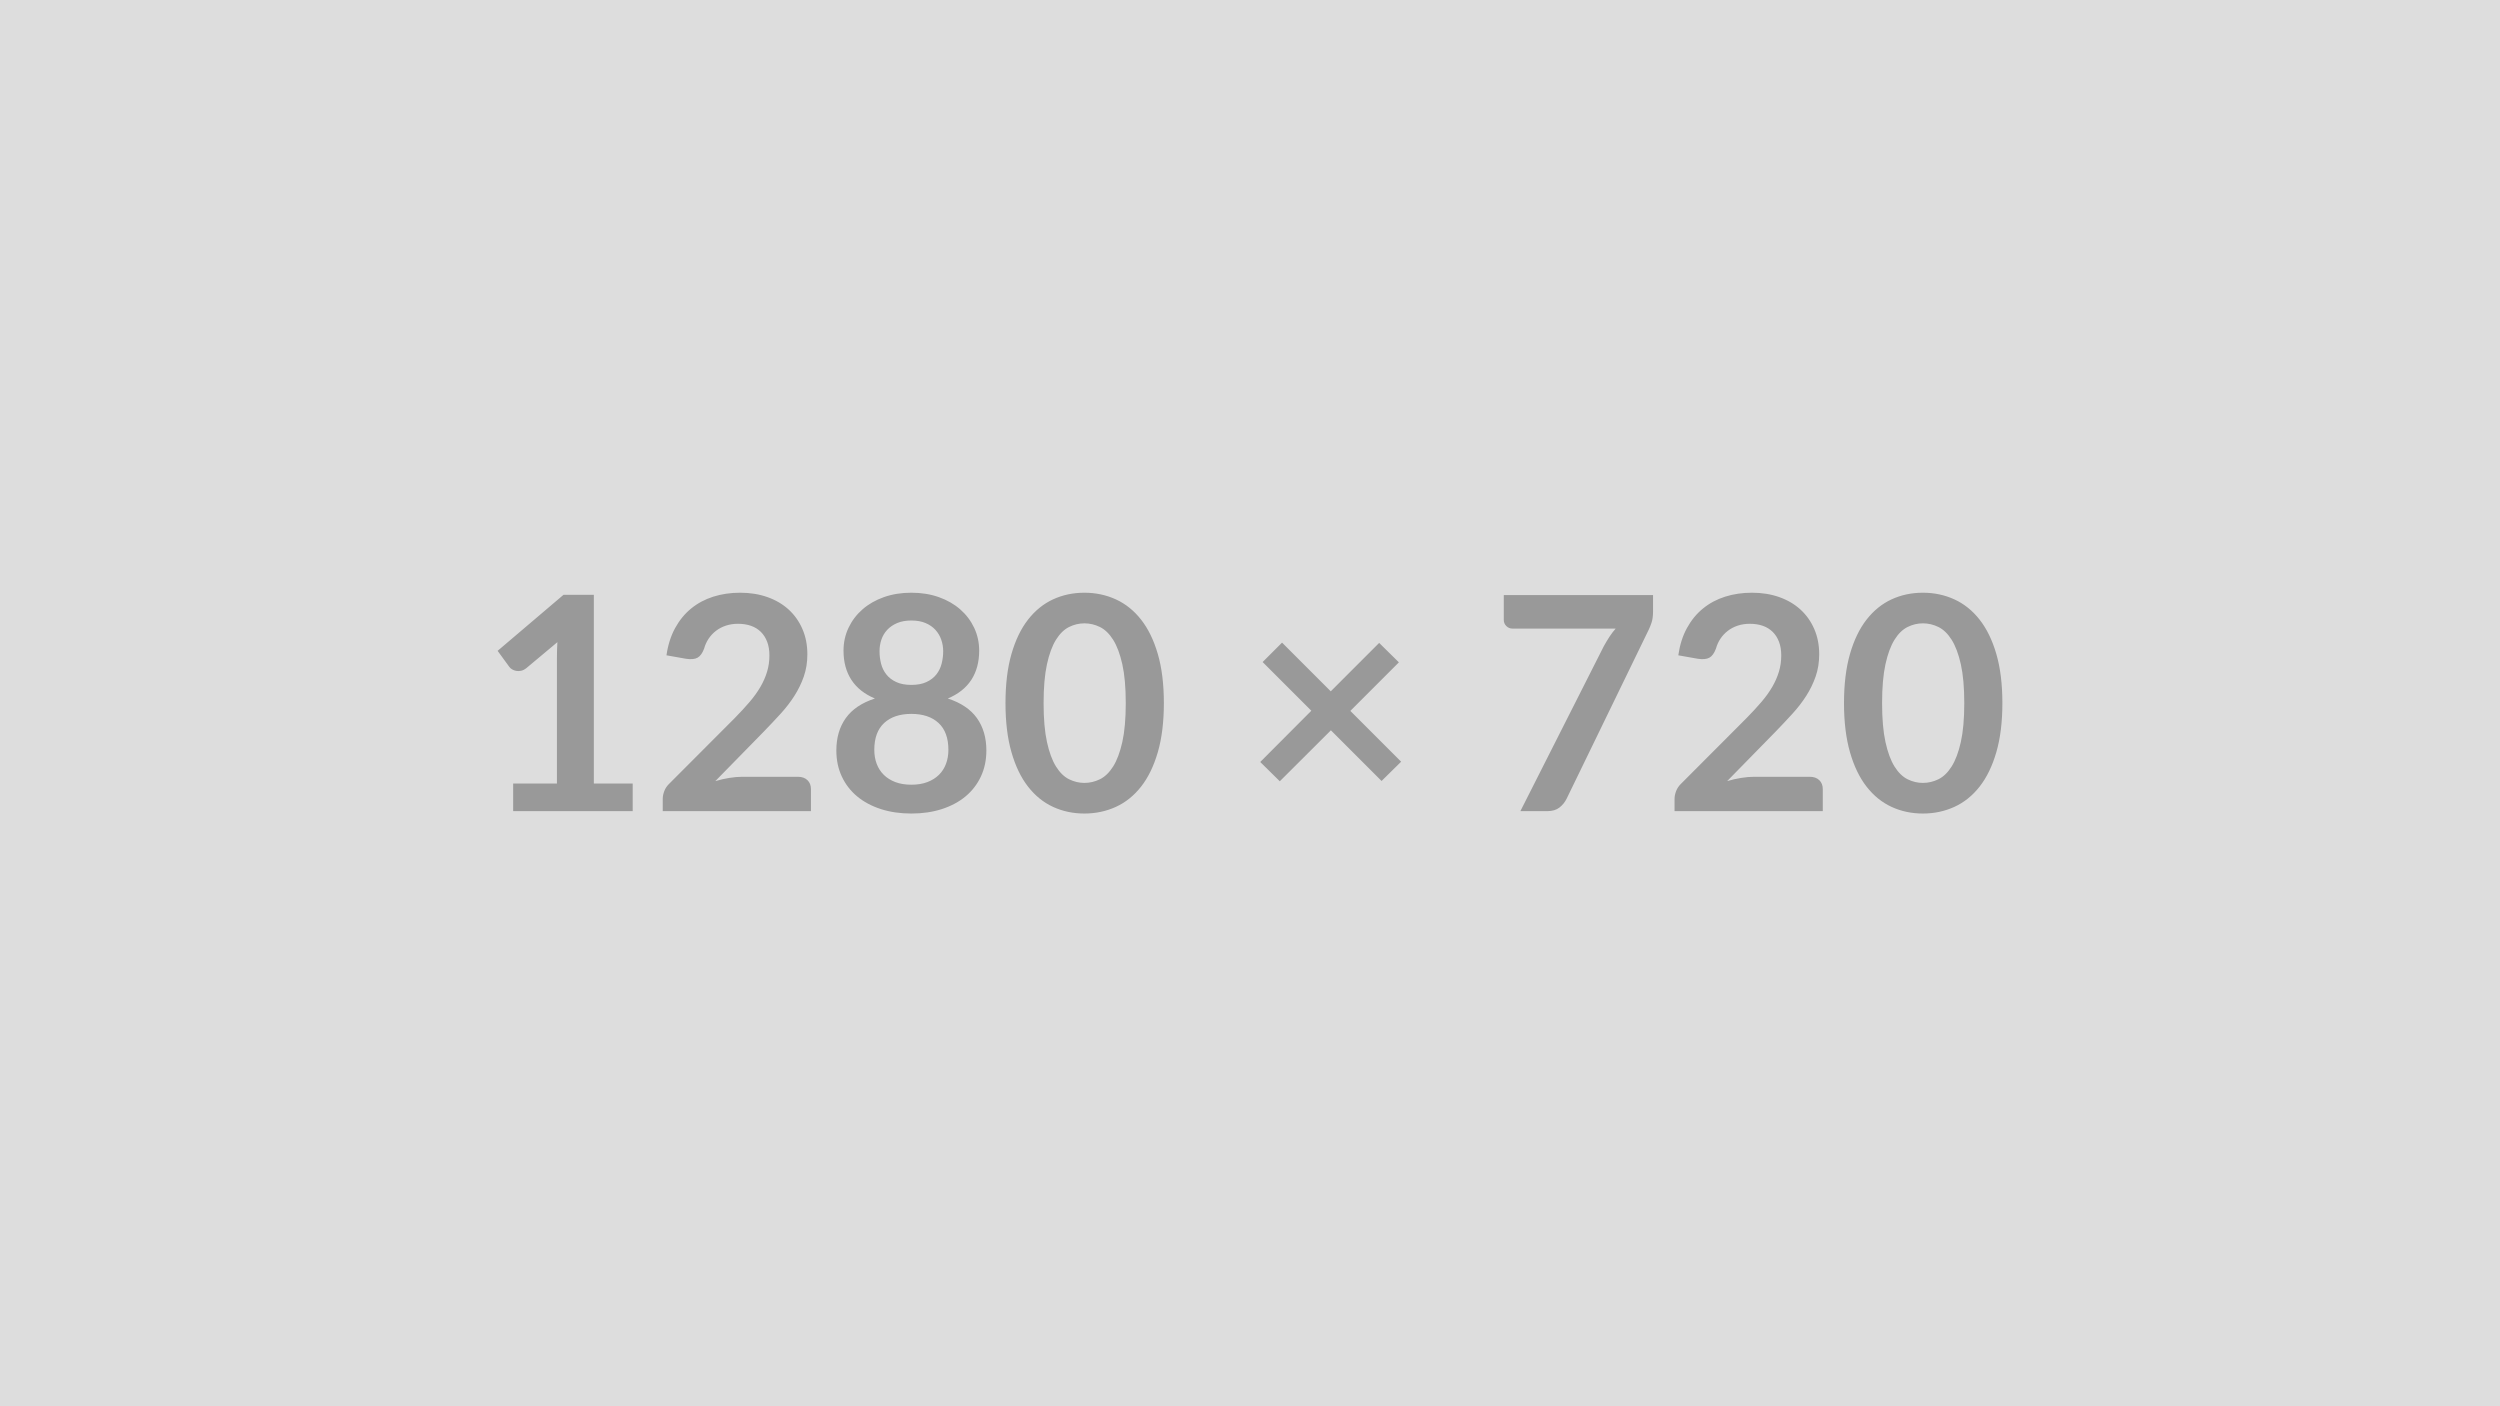
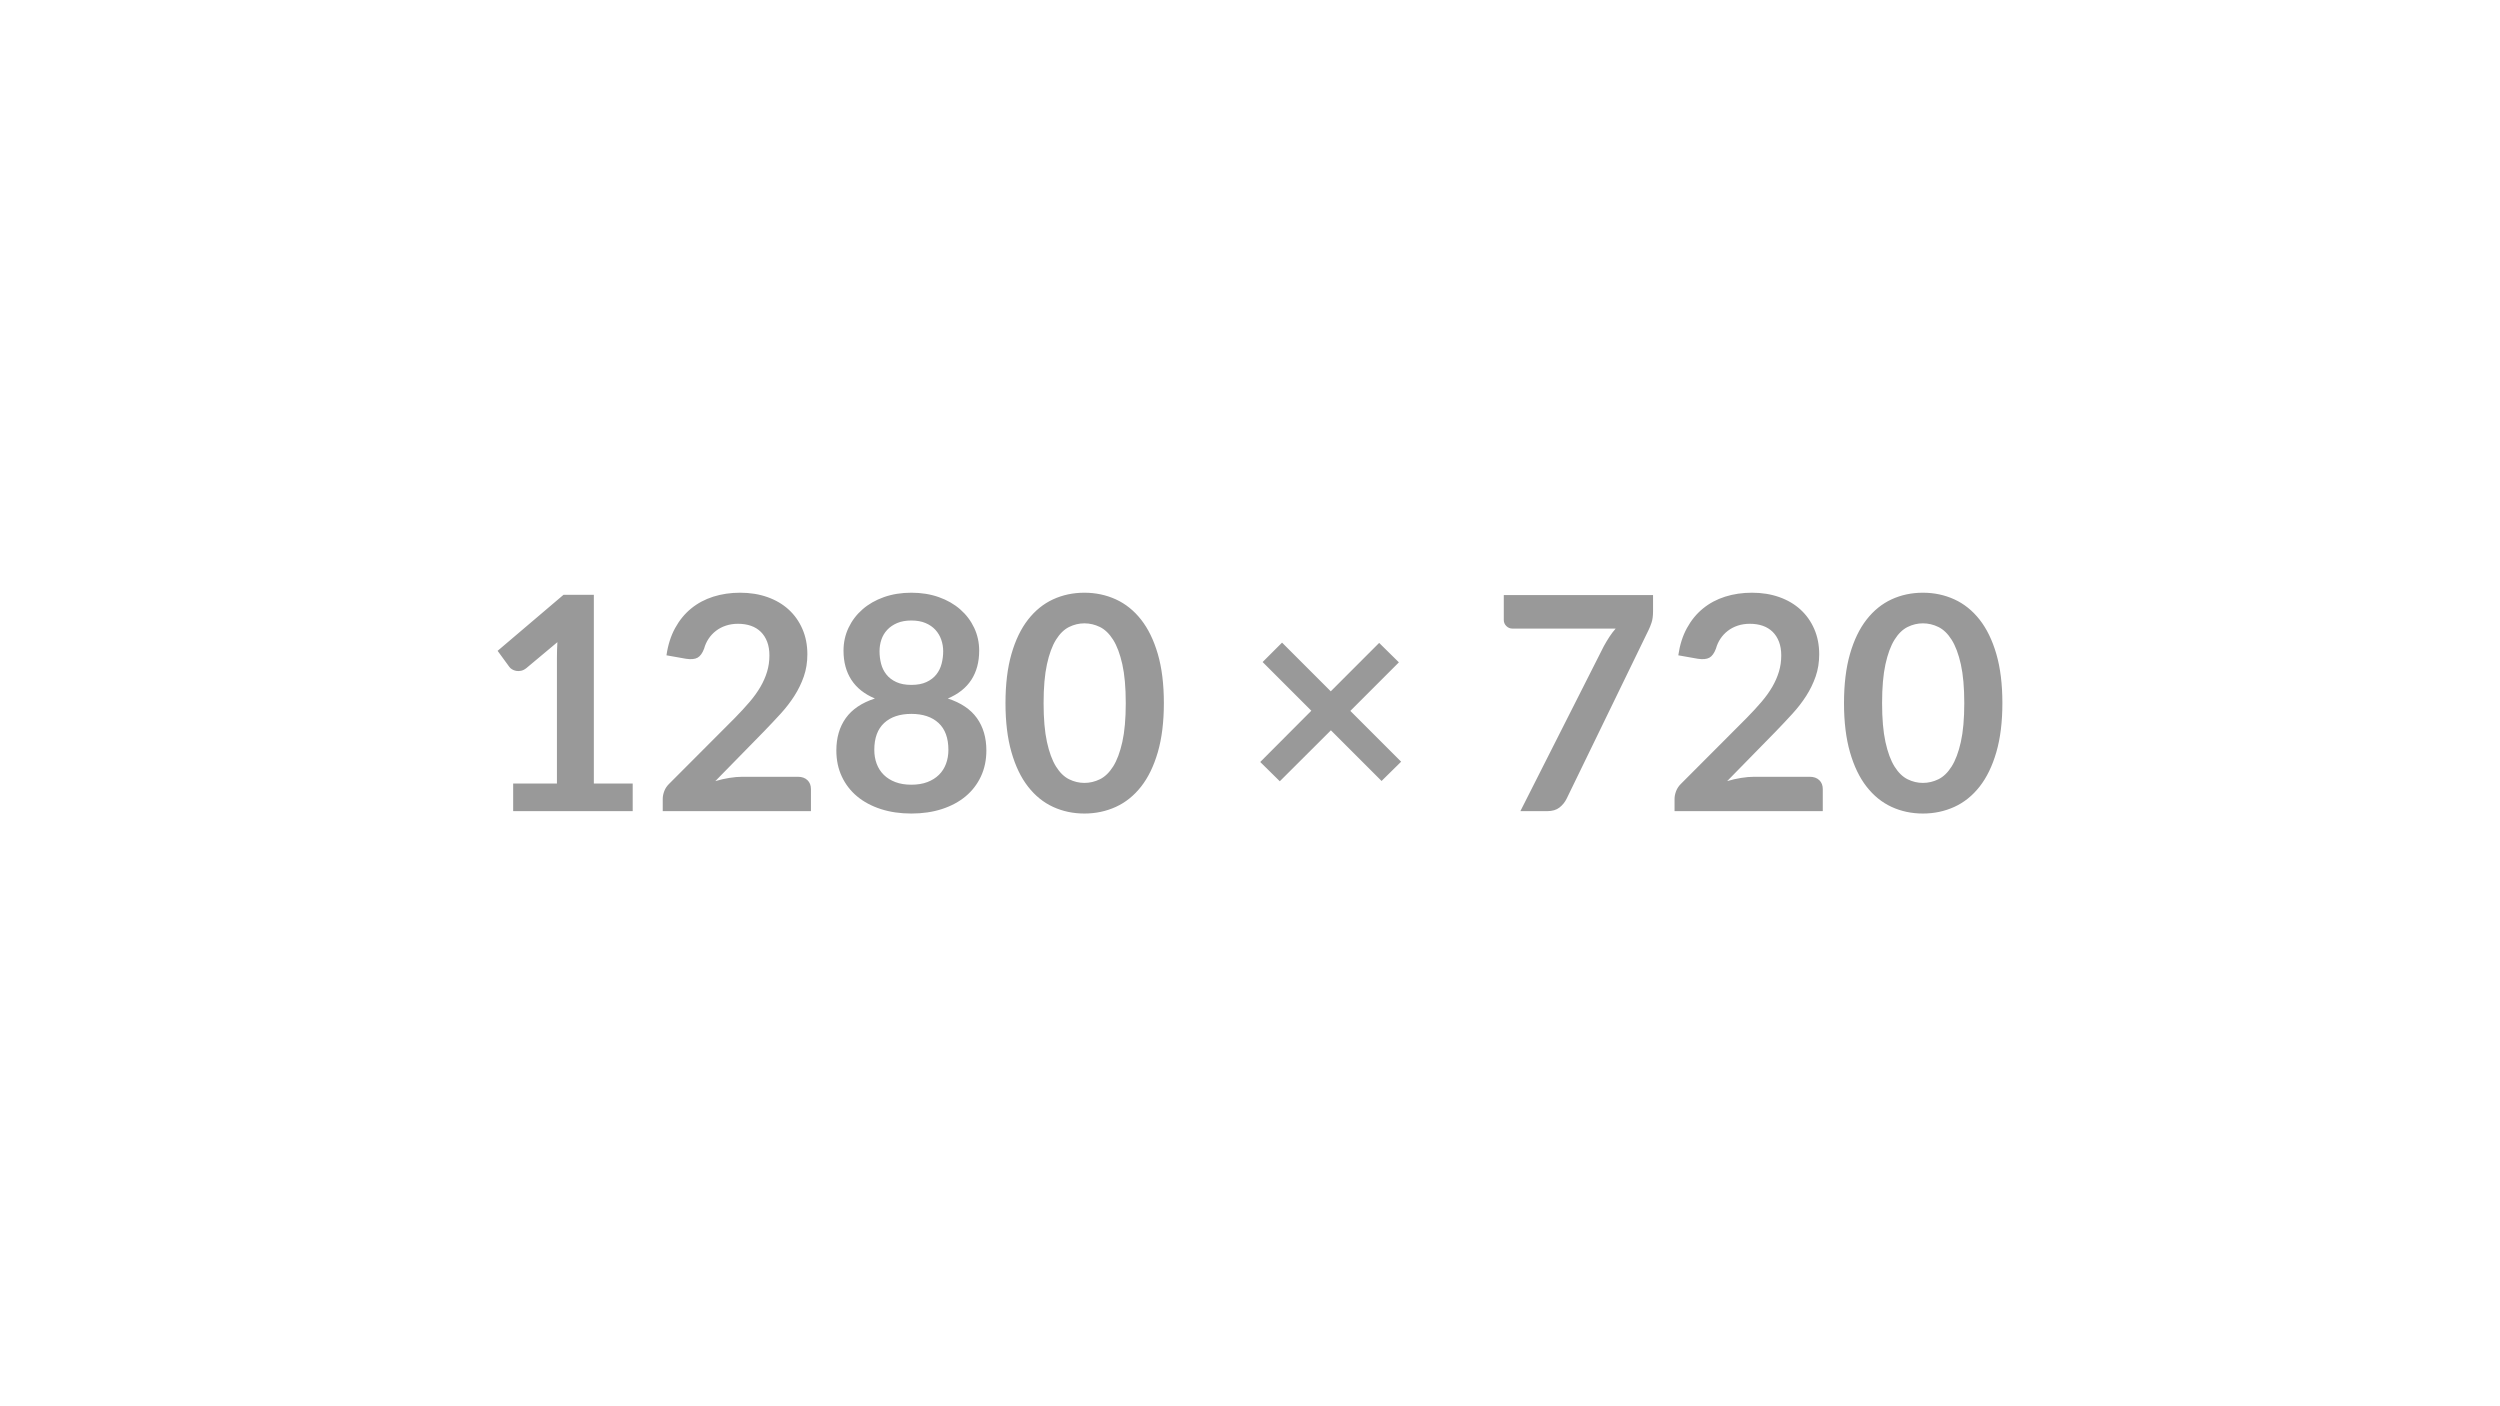
<svg xmlns="http://www.w3.org/2000/svg" width="1280" height="720" viewBox="0 0 1280 720">
-   <rect width="100%" height="100%" fill="#DDDDDD" />
  <path d="M304.05 401.16L323.94 401.16L323.94 415.31L262.74 415.31L262.74 401.16L285.15 401.16L285.15 336.67Q285.15 332.84 285.38 328.79L285.38 328.79L269.47 342.10Q268.10 343.17 266.76 343.44Q265.42 343.71 264.23 343.48Q263.05 343.25 262.13 342.67Q261.21 342.10 260.75 341.41L260.75 341.41L254.78 333.23L288.52 304.54L304.05 304.54L304.05 401.16ZM380.17 397.71L408.55 397.71Q411.61 397.71 413.41 399.44Q415.20 401.16 415.20 403.99L415.20 403.99L415.20 415.31L339.32 415.31L339.32 409.04Q339.32 407.12 340.12 405.02Q340.92 402.92 342.68 401.23L342.68 401.23L376.27 367.57Q380.47 363.29 383.80 359.39Q387.13 355.49 389.35 351.66Q391.57 347.84 392.75 343.90Q393.94 339.96 393.94 335.60L393.94 335.60Q393.94 331.62 392.79 328.60Q391.64 325.58 389.54 323.51Q387.44 321.44 384.49 320.41Q381.54 319.38 377.87 319.38L377.87 319.38Q374.51 319.38 371.64 320.33Q368.77 321.29 366.55 323.01Q364.33 324.73 362.80 327.03Q361.27 329.32 360.51 332.08L360.51 332.08Q359.21 335.60 357.14 336.74Q355.08 337.89 351.17 337.28L351.17 337.28L341.23 335.52Q342.38 327.56 345.67 321.56Q348.96 315.55 353.89 311.54Q358.82 307.52 365.21 305.49Q371.60 303.47 378.94 303.47L378.94 303.47Q386.59 303.47 392.94 305.72Q399.29 307.98 403.81 312.11Q408.32 316.24 410.84 322.06Q413.37 327.87 413.37 334.98L413.37 334.98Q413.37 341.10 411.57 346.31Q409.77 351.51 406.75 356.25Q403.73 360.99 399.68 365.43Q395.62 369.87 391.18 374.46L391.18 374.46L366.24 399.93Q369.84 398.86 373.40 398.29Q376.95 397.71 380.17 397.71L380.17 397.71ZM466.61 401.77L466.61 401.77Q471.28 401.77 474.80 400.43Q478.32 399.09 480.73 396.72Q483.14 394.35 484.36 391.06Q485.58 387.77 485.58 383.94L485.58 383.94Q485.58 374.84 480.54 370.17Q475.49 365.51 466.61 365.51L466.61 365.51Q457.74 365.51 452.69 370.17Q447.64 374.84 447.64 383.94L447.64 383.94Q447.64 387.77 448.86 391.06Q450.09 394.35 452.50 396.72Q454.91 399.09 458.43 400.43Q461.95 401.77 466.61 401.77ZM466.61 317.70L466.61 317.70Q462.41 317.70 459.35 319.00Q456.29 320.30 454.26 322.48Q452.23 324.66 451.27 327.49Q450.32 330.32 450.32 333.45L450.32 333.45Q450.32 336.74 451.12 339.84Q451.92 342.94 453.84 345.35Q455.75 347.76 458.89 349.21Q462.02 350.67 466.61 350.67L466.61 350.67Q471.20 350.67 474.34 349.21Q477.48 347.76 479.39 345.35Q481.30 342.94 482.10 339.84Q482.91 336.74 482.91 333.45L482.91 333.45Q482.91 330.32 481.91 327.49Q480.92 324.66 478.93 322.48Q476.94 320.30 473.88 319.00Q470.82 317.70 466.61 317.70ZM485.28 357.63L485.28 357.63Q495.38 360.92 500.20 367.69Q505.02 374.46 505.02 384.25L505.02 384.25Q505.02 391.59 502.22 397.56Q499.43 403.53 494.38 407.74Q489.33 411.94 482.26 414.24Q475.18 416.53 466.61 416.53L466.61 416.53Q458.04 416.53 450.97 414.24Q443.89 411.94 438.84 407.74Q433.79 403.53 431.00 397.56Q428.21 391.59 428.21 384.25L428.21 384.25Q428.21 374.46 433.03 367.69Q437.85 360.92 447.95 357.63L447.95 357.63Q439.91 354.26 435.90 348.07Q431.88 341.87 431.88 333.15L431.88 333.15Q431.88 326.88 434.44 321.44Q437.01 316.01 441.60 312.00Q446.19 307.98 452.57 305.72Q458.96 303.47 466.61 303.47L466.61 303.47Q474.26 303.47 480.65 305.72Q487.04 307.98 491.63 312.00Q496.22 316.01 498.78 321.44Q501.34 326.88 501.34 333.15L501.34 333.15Q501.34 341.87 497.33 348.07Q493.31 354.26 485.28 357.63ZM595.90 360L595.90 360Q595.90 374.46 592.80 385.13Q589.70 395.80 584.23 402.76Q578.76 409.73 571.30 413.13Q563.84 416.53 555.20 416.53L555.20 416.53Q546.56 416.53 539.17 413.13Q531.79 409.73 526.36 402.76Q520.93 395.80 517.87 385.13Q514.81 374.46 514.81 360L514.81 360Q514.81 345.47 517.87 334.83Q520.93 324.20 526.36 317.24Q531.79 310.28 539.17 306.87Q546.56 303.47 555.20 303.47L555.20 303.47Q563.84 303.47 571.30 306.87Q578.76 310.28 584.23 317.24Q589.70 324.20 592.80 334.83Q595.90 345.47 595.90 360ZM576.39 360L576.39 360Q576.39 347.99 574.63 340.11Q572.87 332.23 569.93 327.56Q566.98 322.90 563.16 321.02Q559.33 319.15 555.20 319.15L555.20 319.15Q551.15 319.15 547.36 321.02Q543.57 322.90 540.66 327.56Q537.76 332.23 536.04 340.11Q534.32 347.99 534.32 360L534.32 360Q534.32 372.01 536.04 379.89Q537.76 387.77 540.66 392.44Q543.57 397.10 547.36 398.98Q551.15 400.85 555.20 400.85L555.20 400.85Q559.33 400.85 563.16 398.98Q566.98 397.10 569.93 392.44Q572.87 387.77 574.63 379.89Q576.39 372.01 576.39 360ZM717.38 389.99L707.36 399.86L681.42 373.92L655.26 400.01L645.24 390.14L671.40 363.90L646.46 338.96L656.41 329.02L681.35 353.96L706.13 329.17L716.23 339.12L691.37 363.98L717.38 389.99ZM769.94 304.69L846.36 304.69L846.36 312.88Q846.36 316.55 845.59 318.80Q844.83 321.06 844.06 322.59L844.06 322.59L802.14 408.88Q800.84 411.56 798.47 413.44Q796.10 415.31 792.12 415.31L792.12 415.31L778.43 415.31L821.19 330.78Q822.64 328.18 824.06 326.00Q825.47 323.82 827.23 321.83L827.23 321.83L774.30 321.83Q772.54 321.83 771.24 320.53Q769.94 319.23 769.94 317.47L769.94 317.47L769.94 304.69ZM898.23 397.71L926.61 397.71Q929.67 397.71 931.47 399.44Q933.26 401.16 933.26 403.99L933.26 403.99L933.26 415.31L857.37 415.31L857.37 409.04Q857.37 407.12 858.18 405.02Q858.98 402.92 860.74 401.23L860.74 401.23L894.32 367.57Q898.53 363.29 901.86 359.39Q905.19 355.49 907.41 351.66Q909.62 347.84 910.81 343.90Q912.00 339.96 912.00 335.60L912.00 335.60Q912.00 331.62 910.85 328.60Q909.70 325.58 907.60 323.51Q905.49 321.44 902.55 320.41Q899.60 319.38 895.93 319.38L895.93 319.38Q892.56 319.38 889.70 320.33Q886.83 321.29 884.61 323.01Q882.39 324.73 880.86 327.03Q879.33 329.32 878.57 332.08L878.57 332.08Q877.26 335.60 875.20 336.74Q873.13 337.89 869.23 337.28L869.23 337.28L859.29 335.52Q860.43 327.56 863.72 321.56Q867.01 315.55 871.95 311.54Q876.88 307.52 883.27 305.49Q889.66 303.47 897.00 303.47L897.00 303.47Q904.65 303.47 911.00 305.72Q917.35 307.98 921.86 312.11Q926.38 316.24 928.90 322.06Q931.43 327.87 931.43 334.98L931.43 334.98Q931.43 341.10 929.63 346.31Q927.83 351.51 924.81 356.25Q921.79 360.99 917.73 365.43Q913.68 369.87 909.24 374.46L909.24 374.46L884.30 399.93Q887.90 398.86 891.46 398.29Q895.01 397.71 898.23 397.71L898.23 397.71ZM1025.22 360L1025.22 360Q1025.22 374.46 1022.12 385.13Q1019.02 395.80 1013.55 402.76Q1008.08 409.73 1000.62 413.13Q993.16 416.53 984.52 416.53L984.52 416.53Q975.87 416.53 968.49 413.13Q961.11 409.73 955.68 402.76Q950.25 395.80 947.19 385.13Q944.13 374.46 944.13 360L944.13 360Q944.13 345.47 947.19 334.83Q950.25 324.20 955.68 317.24Q961.11 310.28 968.49 306.87Q975.87 303.47 984.52 303.47L984.52 303.47Q993.16 303.47 1000.62 306.87Q1008.08 310.28 1013.55 317.24Q1019.02 324.20 1022.12 334.83Q1025.22 345.47 1025.22 360ZM1005.71 360L1005.71 360Q1005.71 347.99 1003.95 340.11Q1002.19 332.23 999.24 327.56Q996.30 322.90 992.47 321.02Q988.65 319.15 984.52 319.15L984.52 319.15Q980.46 319.15 976.68 321.02Q972.89 322.90 969.98 327.56Q967.08 332.23 965.35 340.11Q963.63 347.99 963.63 360L963.63 360Q963.63 372.01 965.35 379.89Q967.08 387.77 969.98 392.44Q972.89 397.10 976.68 398.98Q980.46 400.85 984.52 400.85L984.52 400.85Q988.65 400.85 992.47 398.98Q996.30 397.10 999.24 392.44Q1002.19 387.77 1003.95 379.89Q1005.71 372.01 1005.71 360Z" fill="#999999" />
</svg>